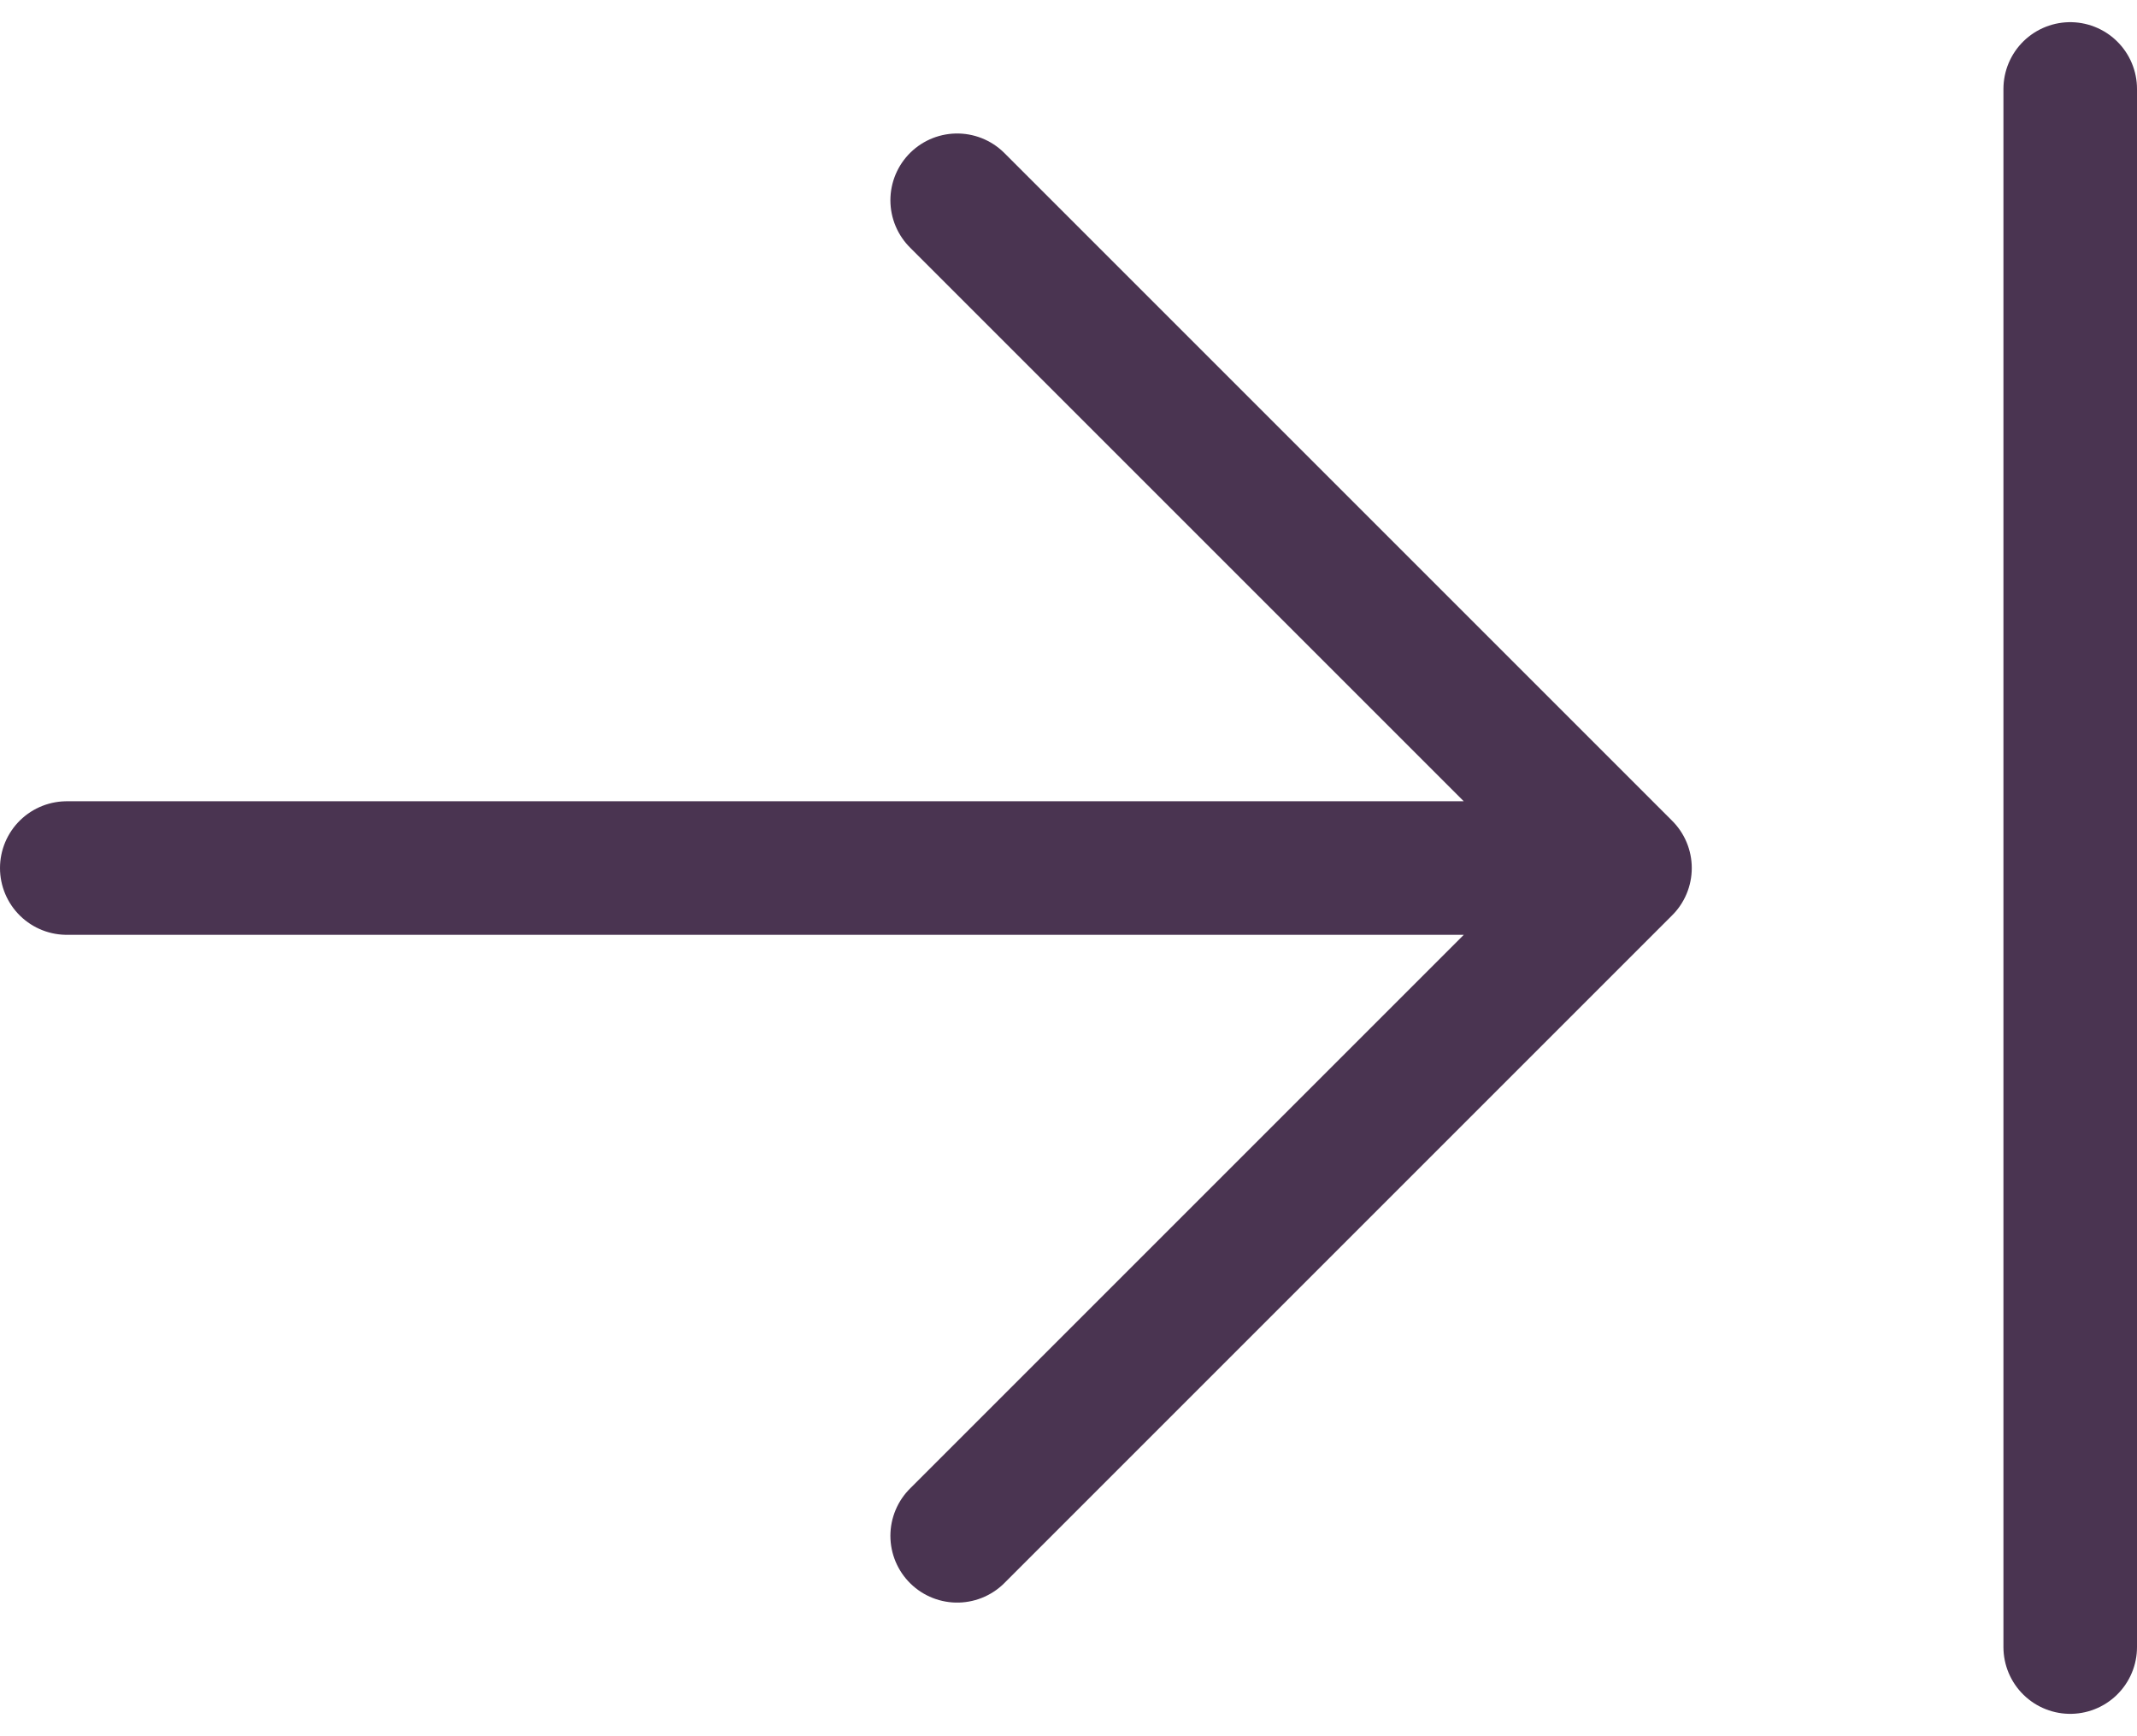
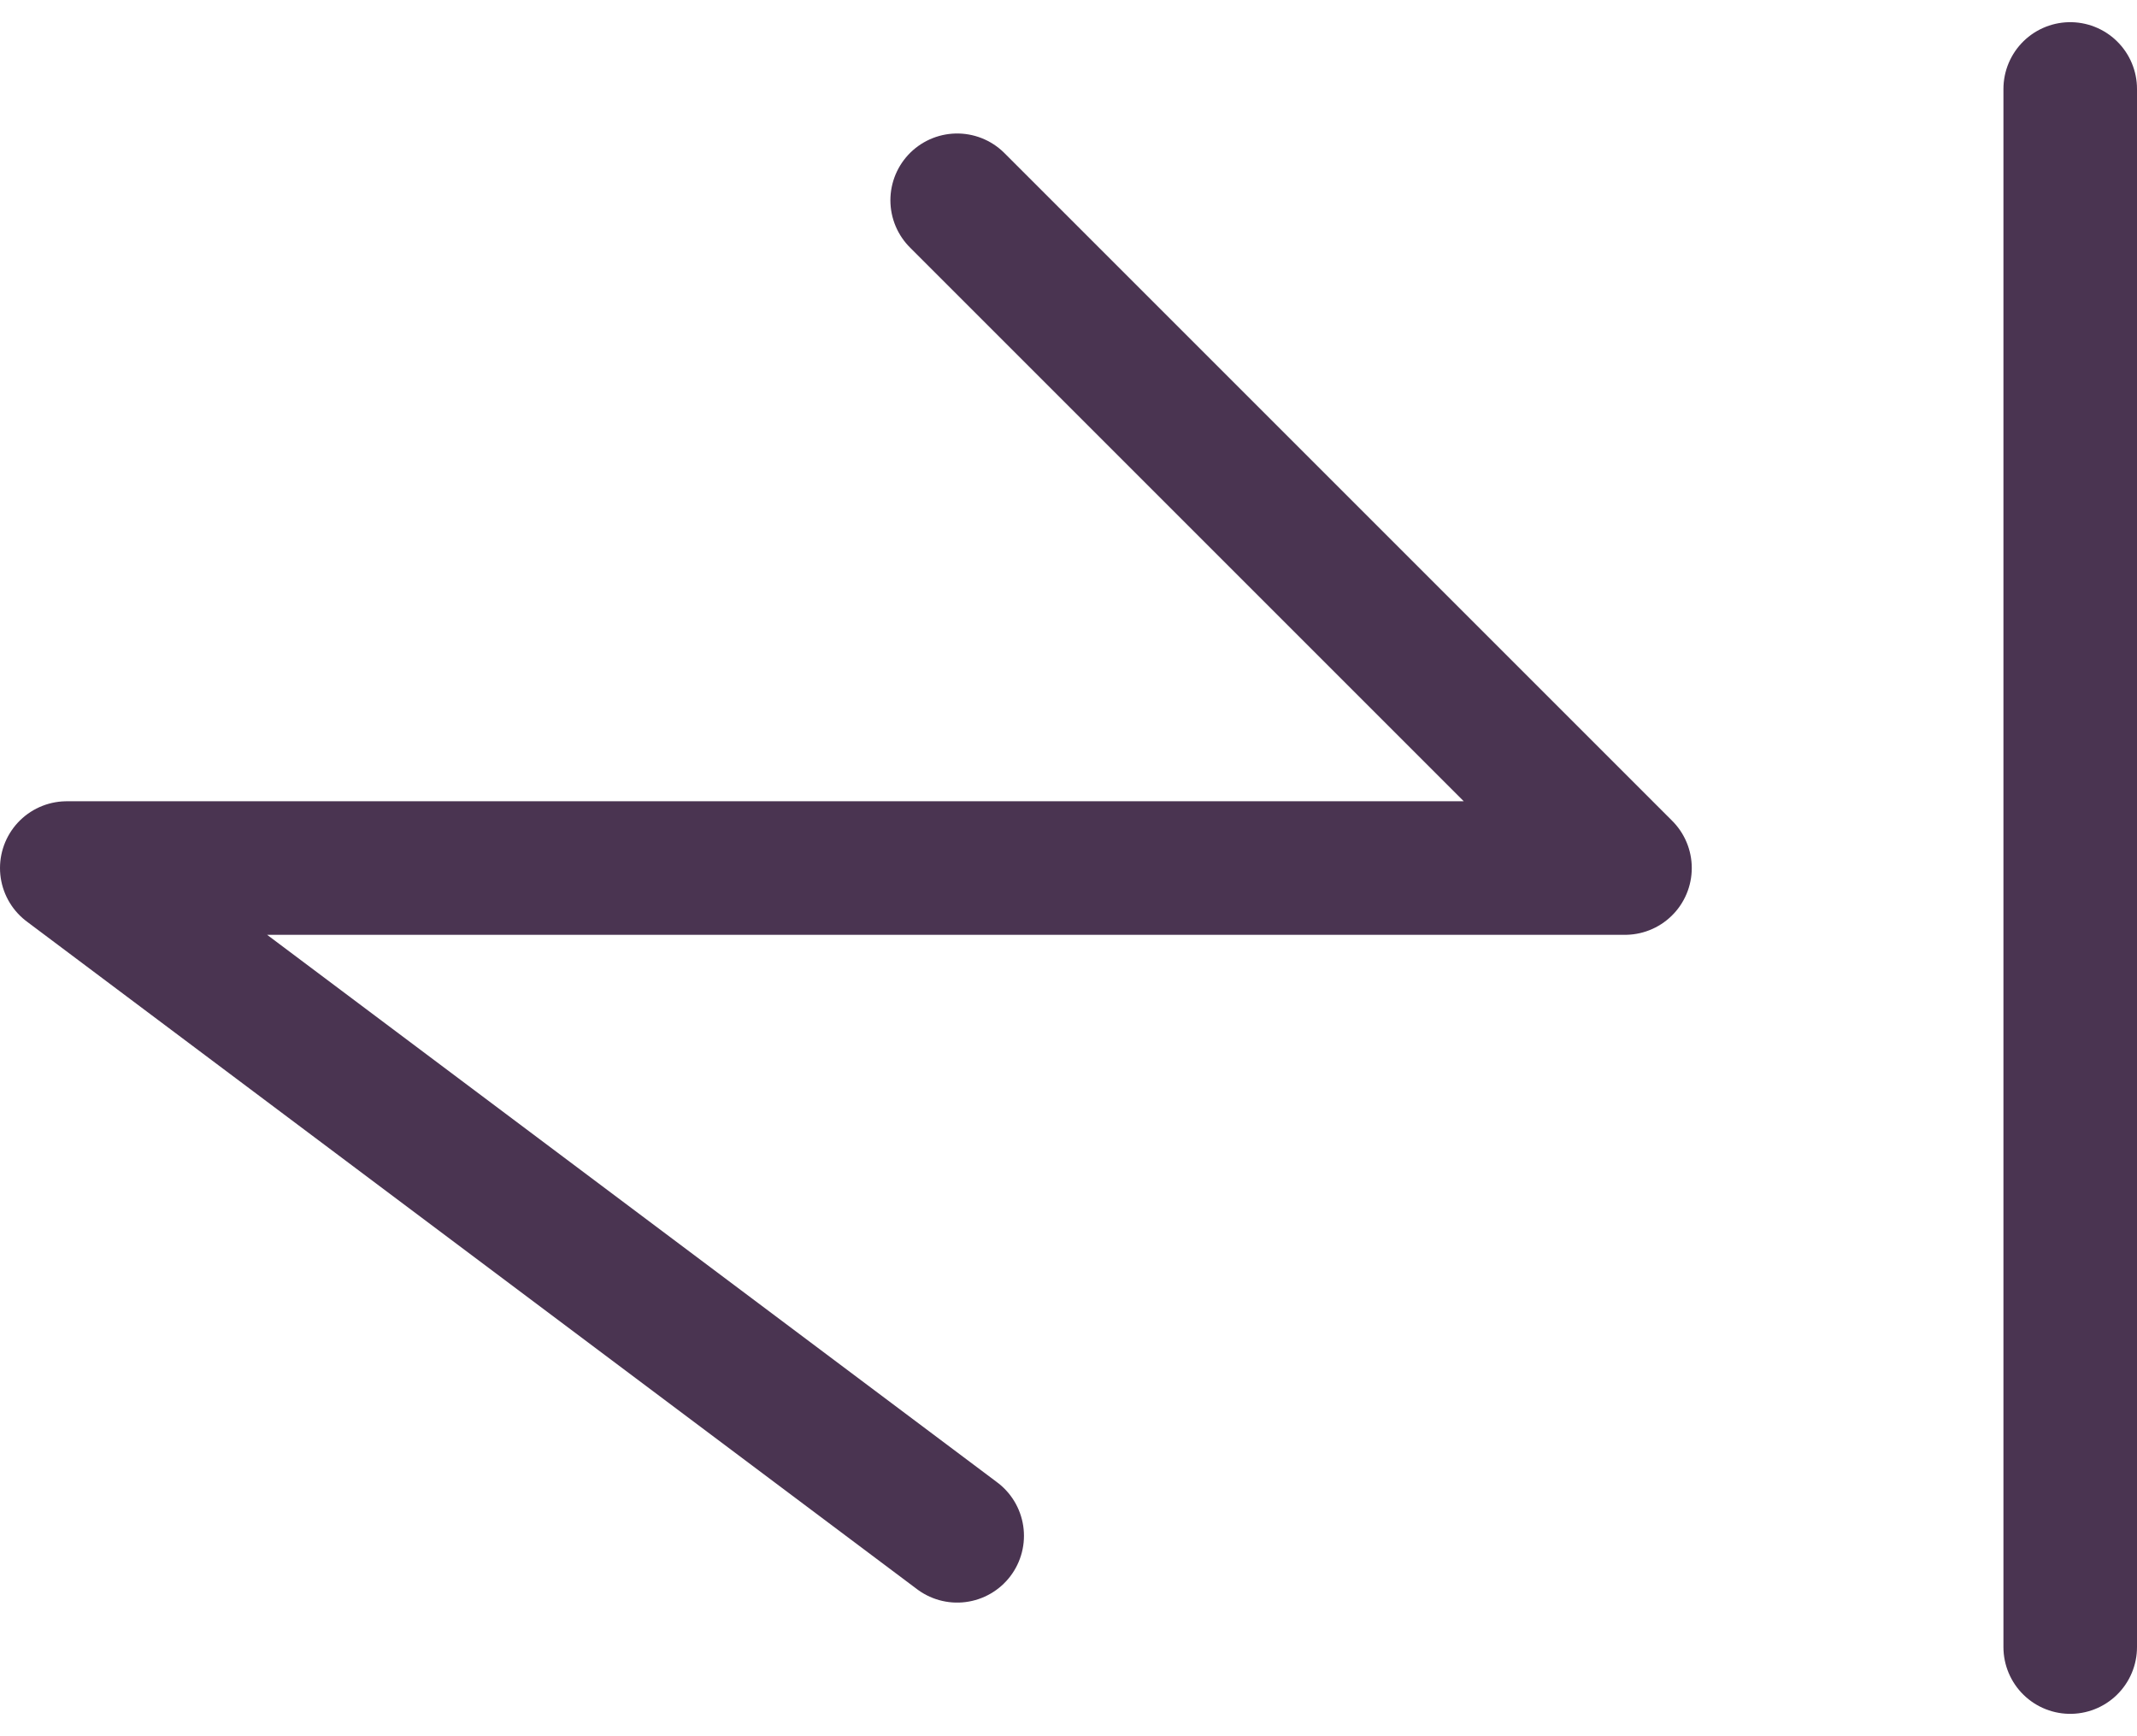
<svg xmlns="http://www.w3.org/2000/svg" width="32" height="26" viewBox="0 0 32 26" fill="none">
-   <path d="M24.333 12.999H1M24.333 12.999L14.333 22.999M24.333 12.999L14.333 2.999M31 1.332V24.665" stroke="#4A3451" stroke-width="2" stroke-linecap="round" stroke-linejoin="round" />
+   <path d="M24.333 12.999H1L14.333 22.999M24.333 12.999L14.333 2.999M31 1.332V24.665" stroke="#4A3451" stroke-width="2" stroke-linecap="round" stroke-linejoin="round" />
</svg>